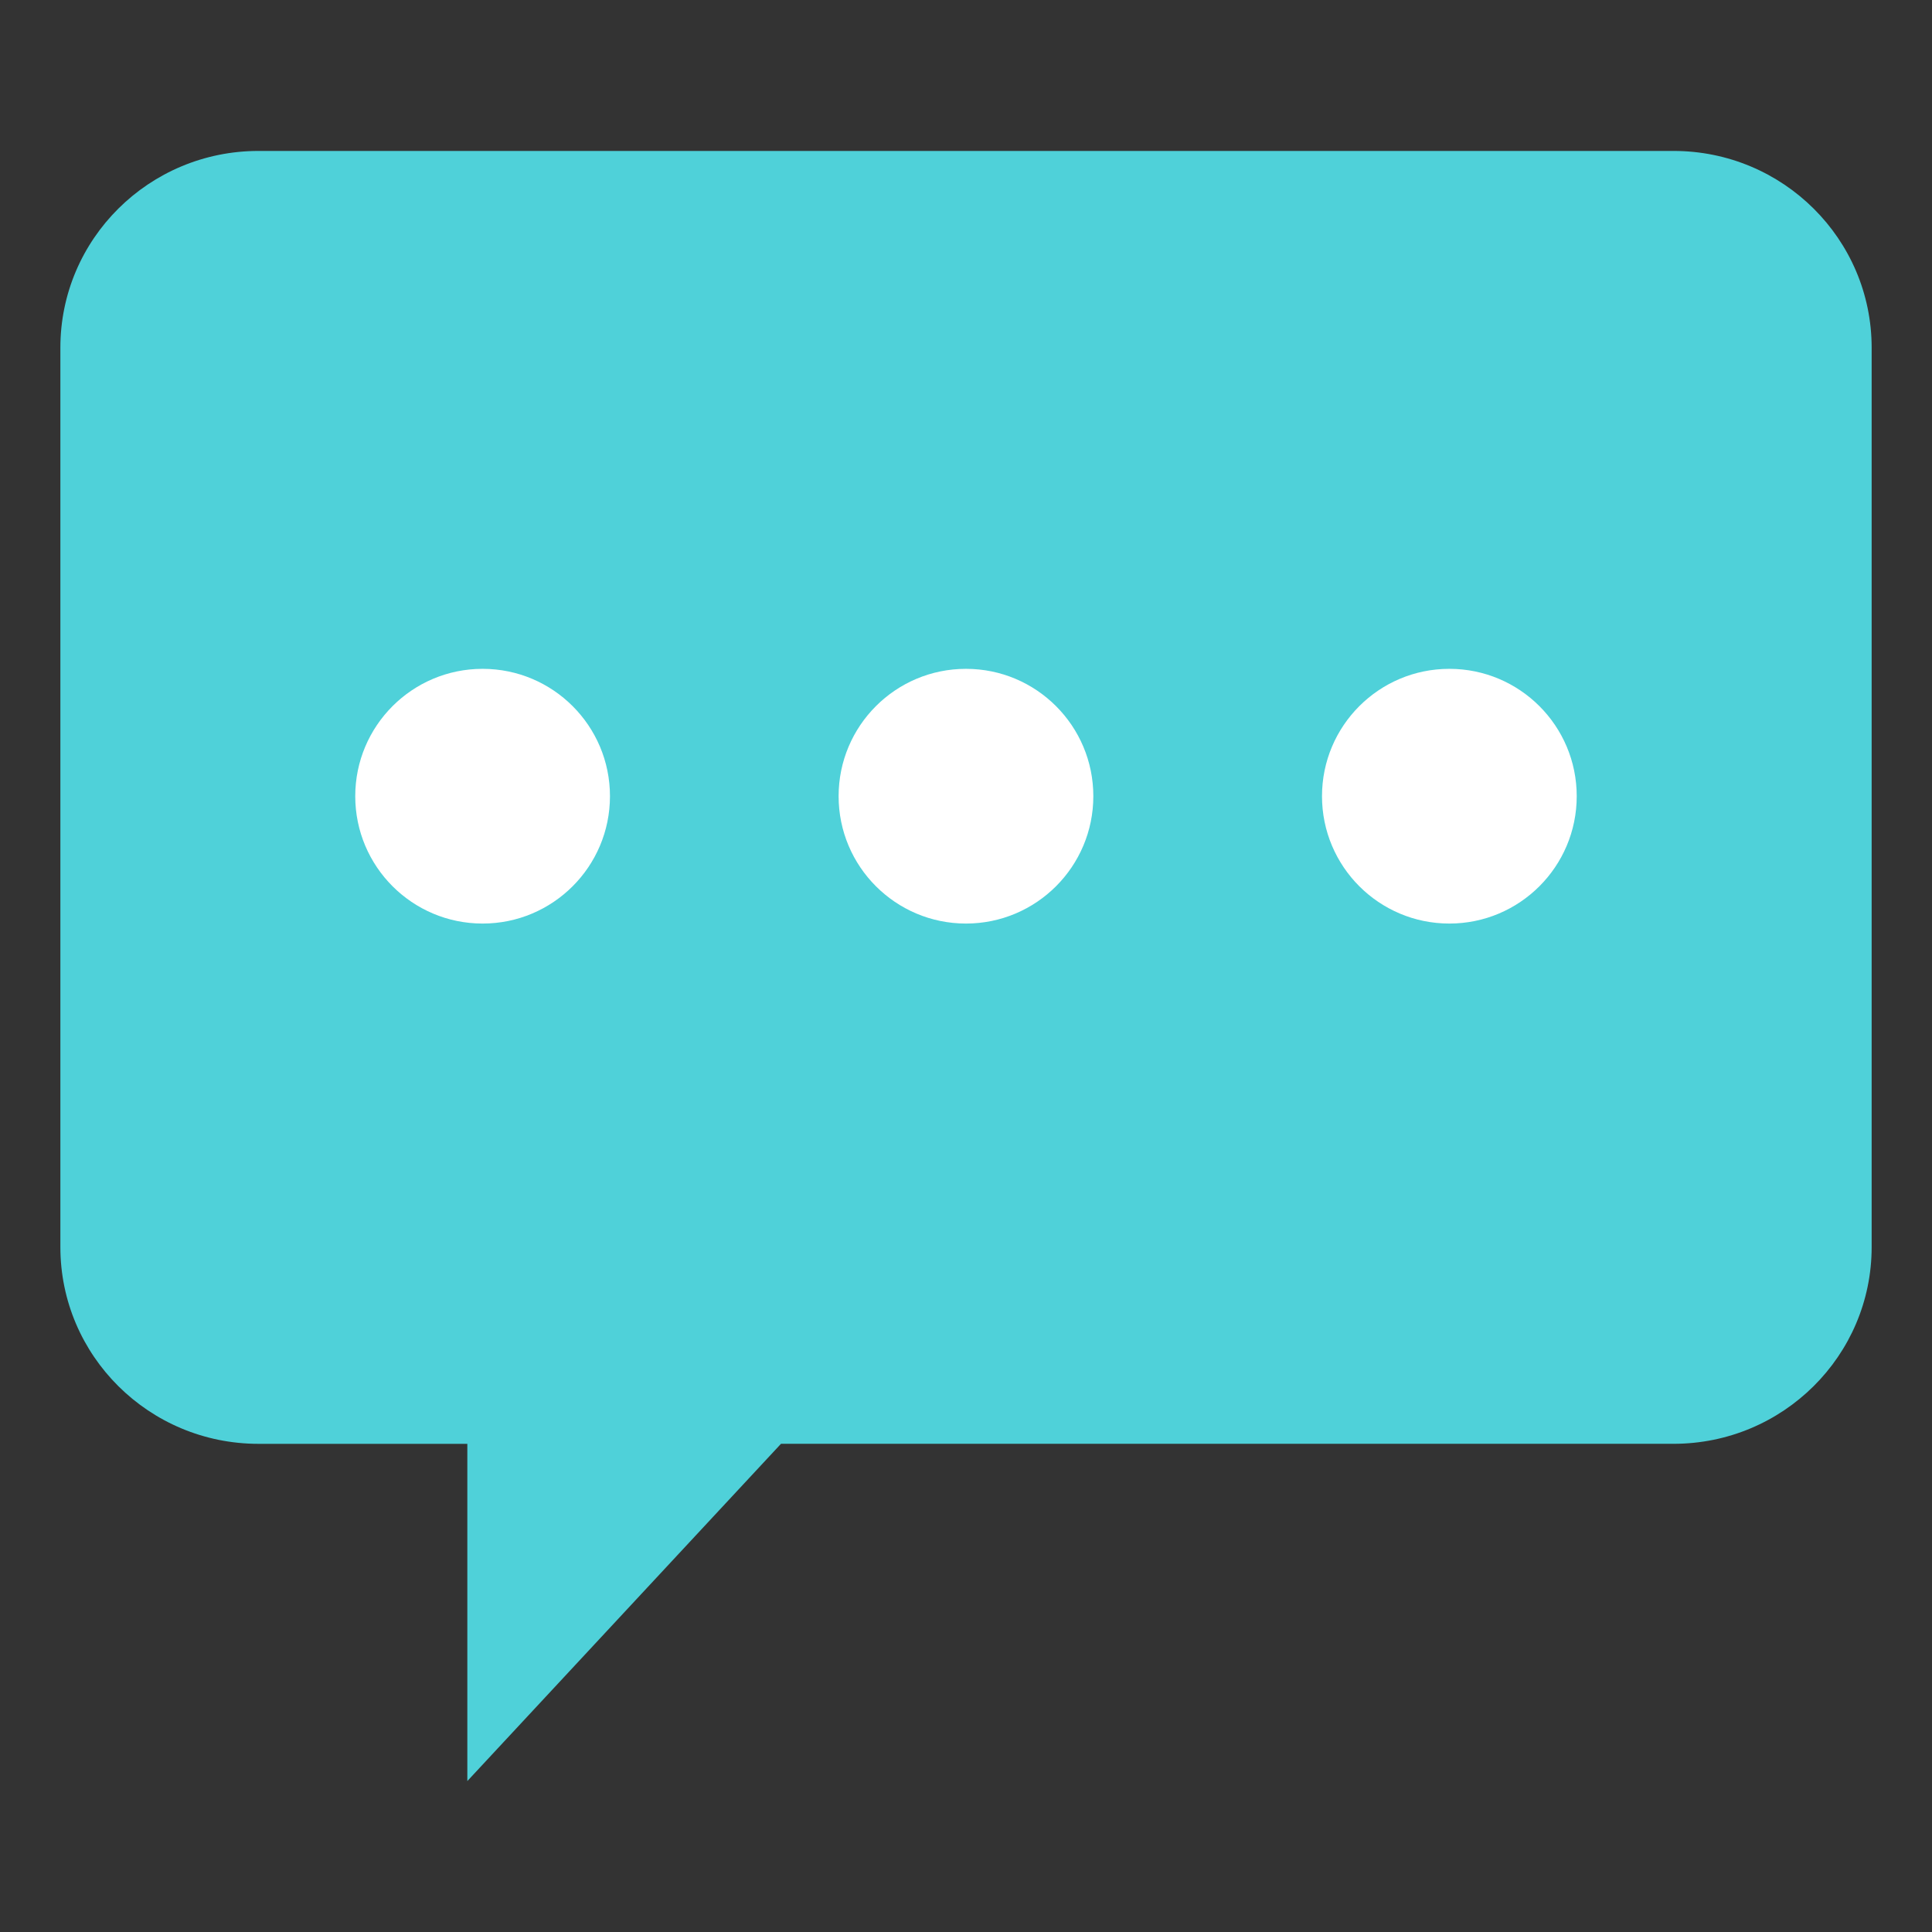
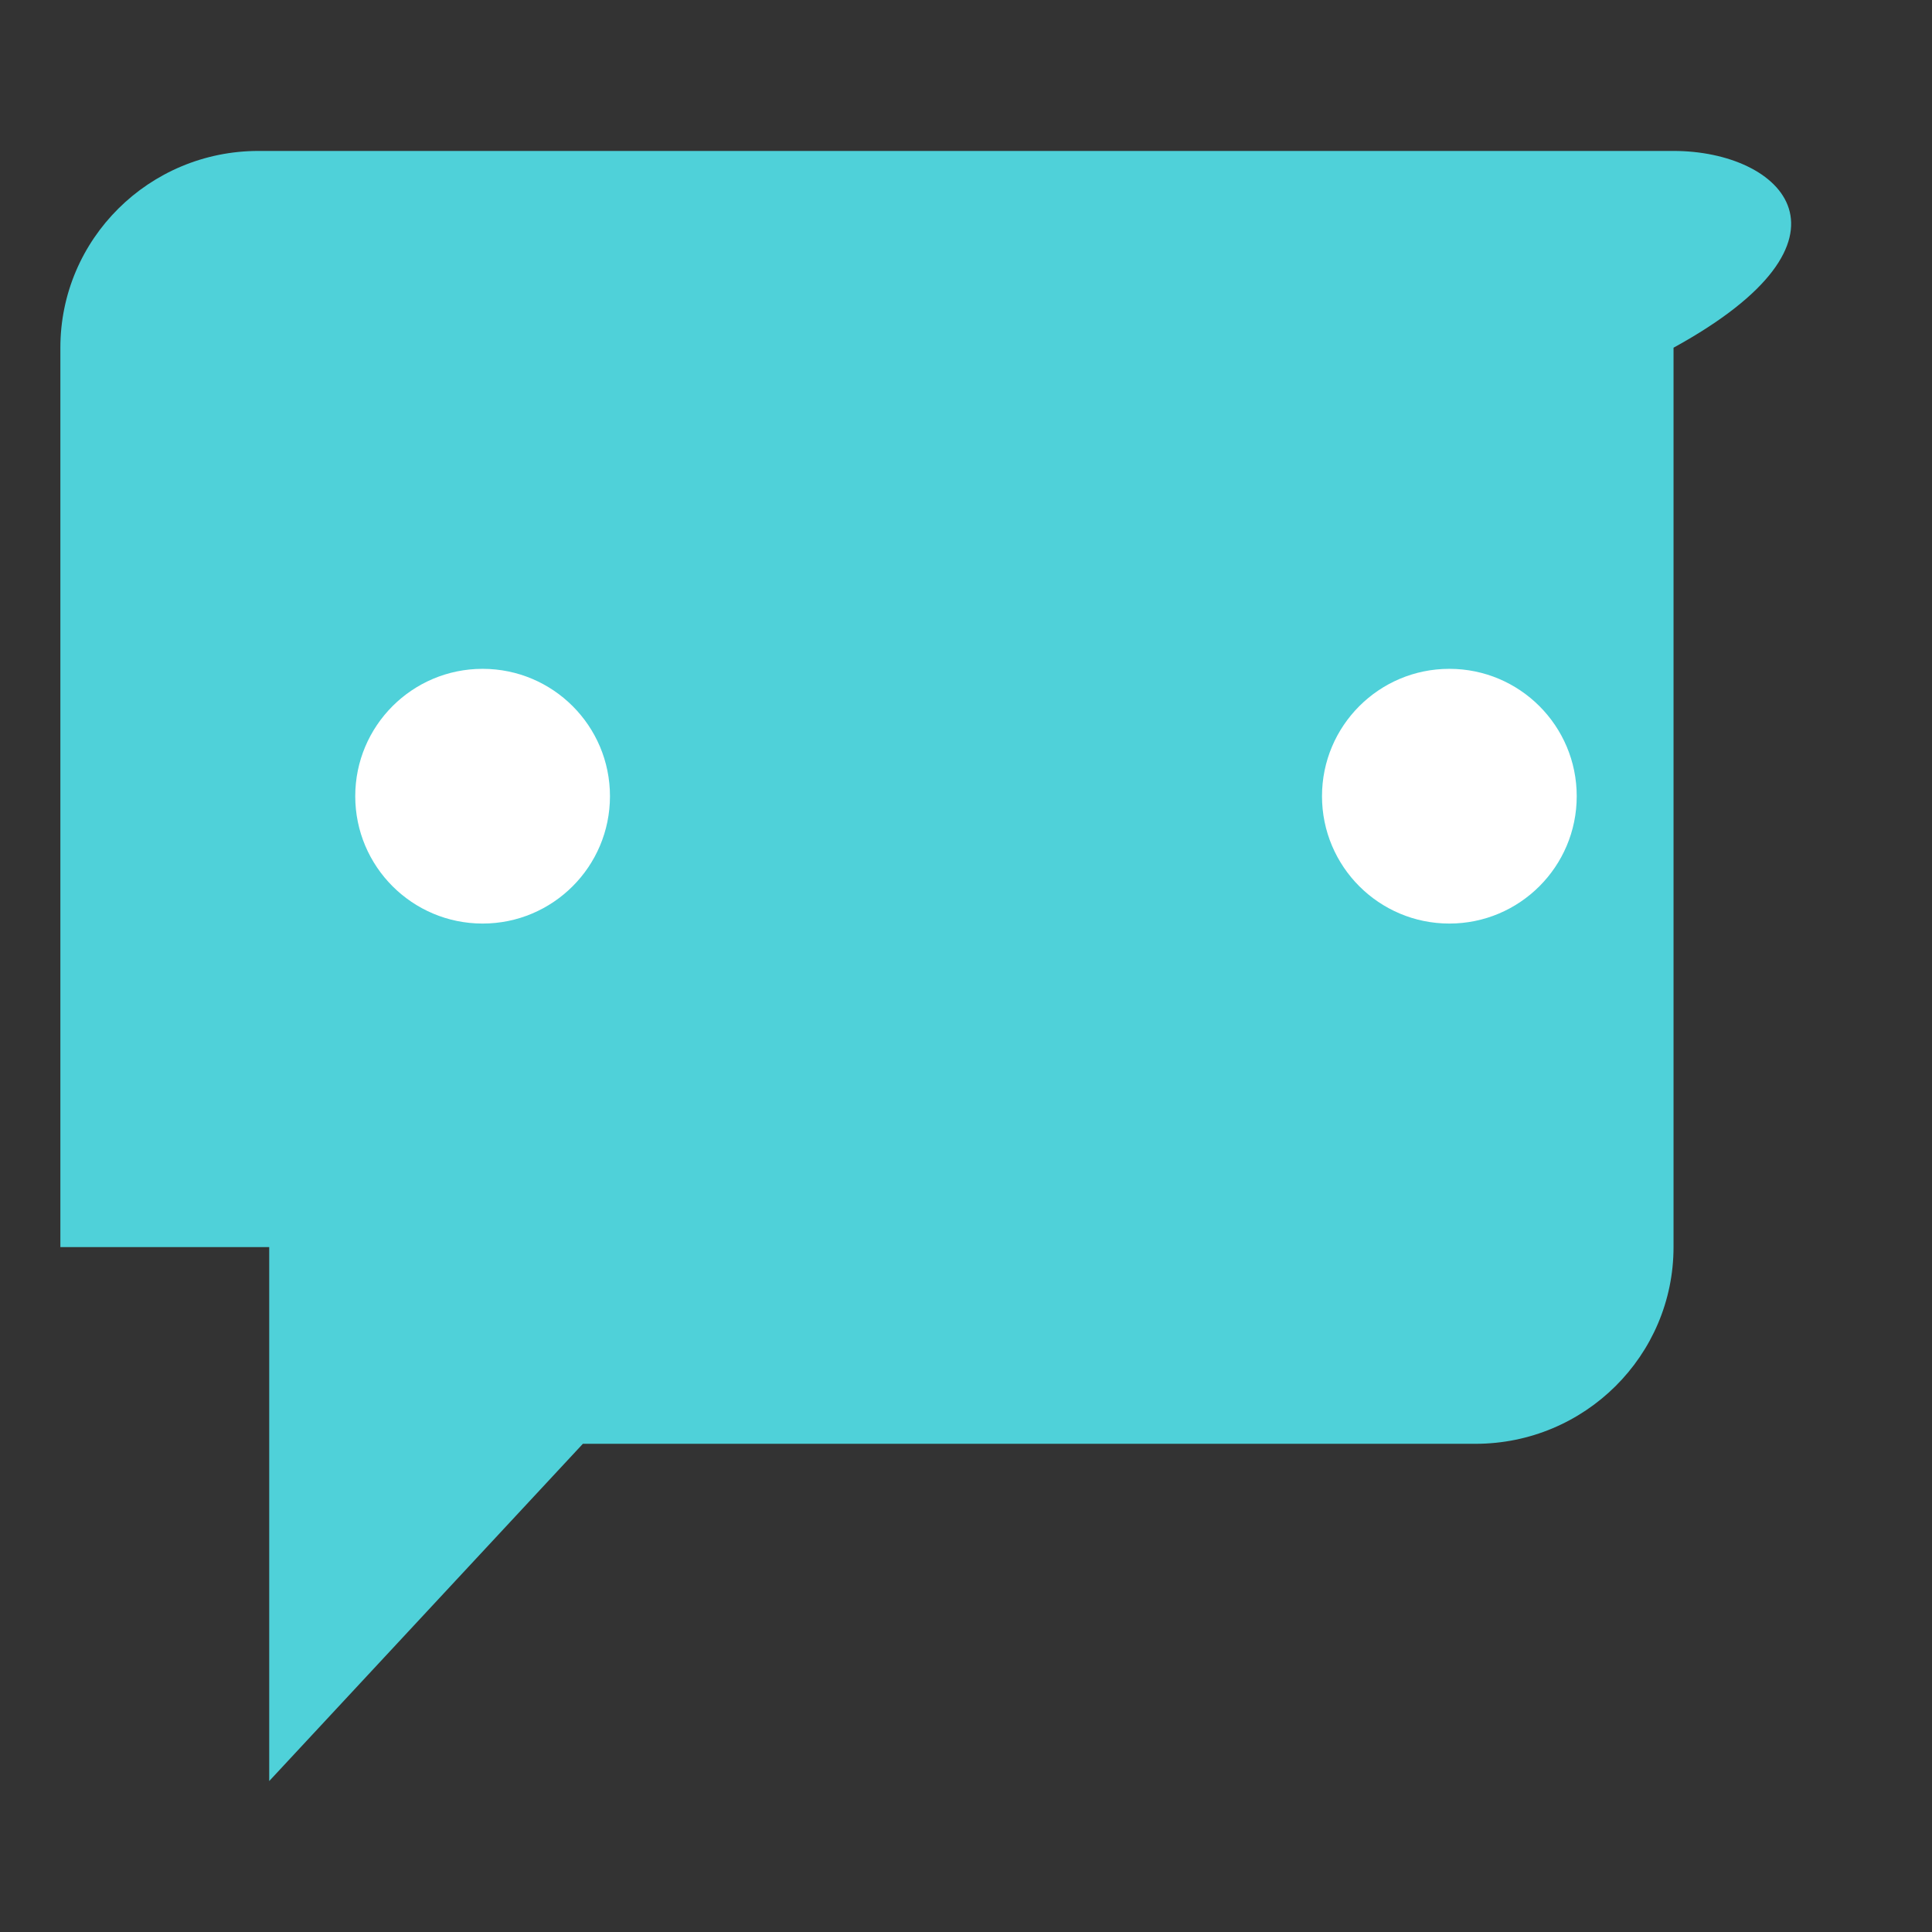
<svg xmlns="http://www.w3.org/2000/svg" width="64" height="64" viewBox="0 0 64 64">
  <rect x="0" y="0" width="64" height="64" fill="#333333" stroke="none" />
-   <path fill="#4FD1D9" d="M55.438 5H8.563C4.938 5 2 7.918 2 11.518v29.793c0 3.599 2.938 6.518 6.563 6.518h6.918V59l10.39-11.172h29.567c3.624 0 6.563-2.919 6.563-6.518V11.518C62 7.918 59.062 5 55.438 5z" />
+   <path fill="#4FD1D9" d="M55.438 5H8.563C4.938 5 2 7.918 2 11.518v29.793h6.918V59l10.39-11.172h29.567c3.624 0 6.563-2.919 6.563-6.518V11.518C62 7.918 59.062 5 55.438 5z" />
  <g fill="#FFF">
    <circle cx="15.987" cy="26.375" r="4.219" />
-     <circle cx="31.999" cy="26.375" r="4.219" />
    <circle cx="48.012" cy="26.375" r="4.219" />
  </g>
</svg>